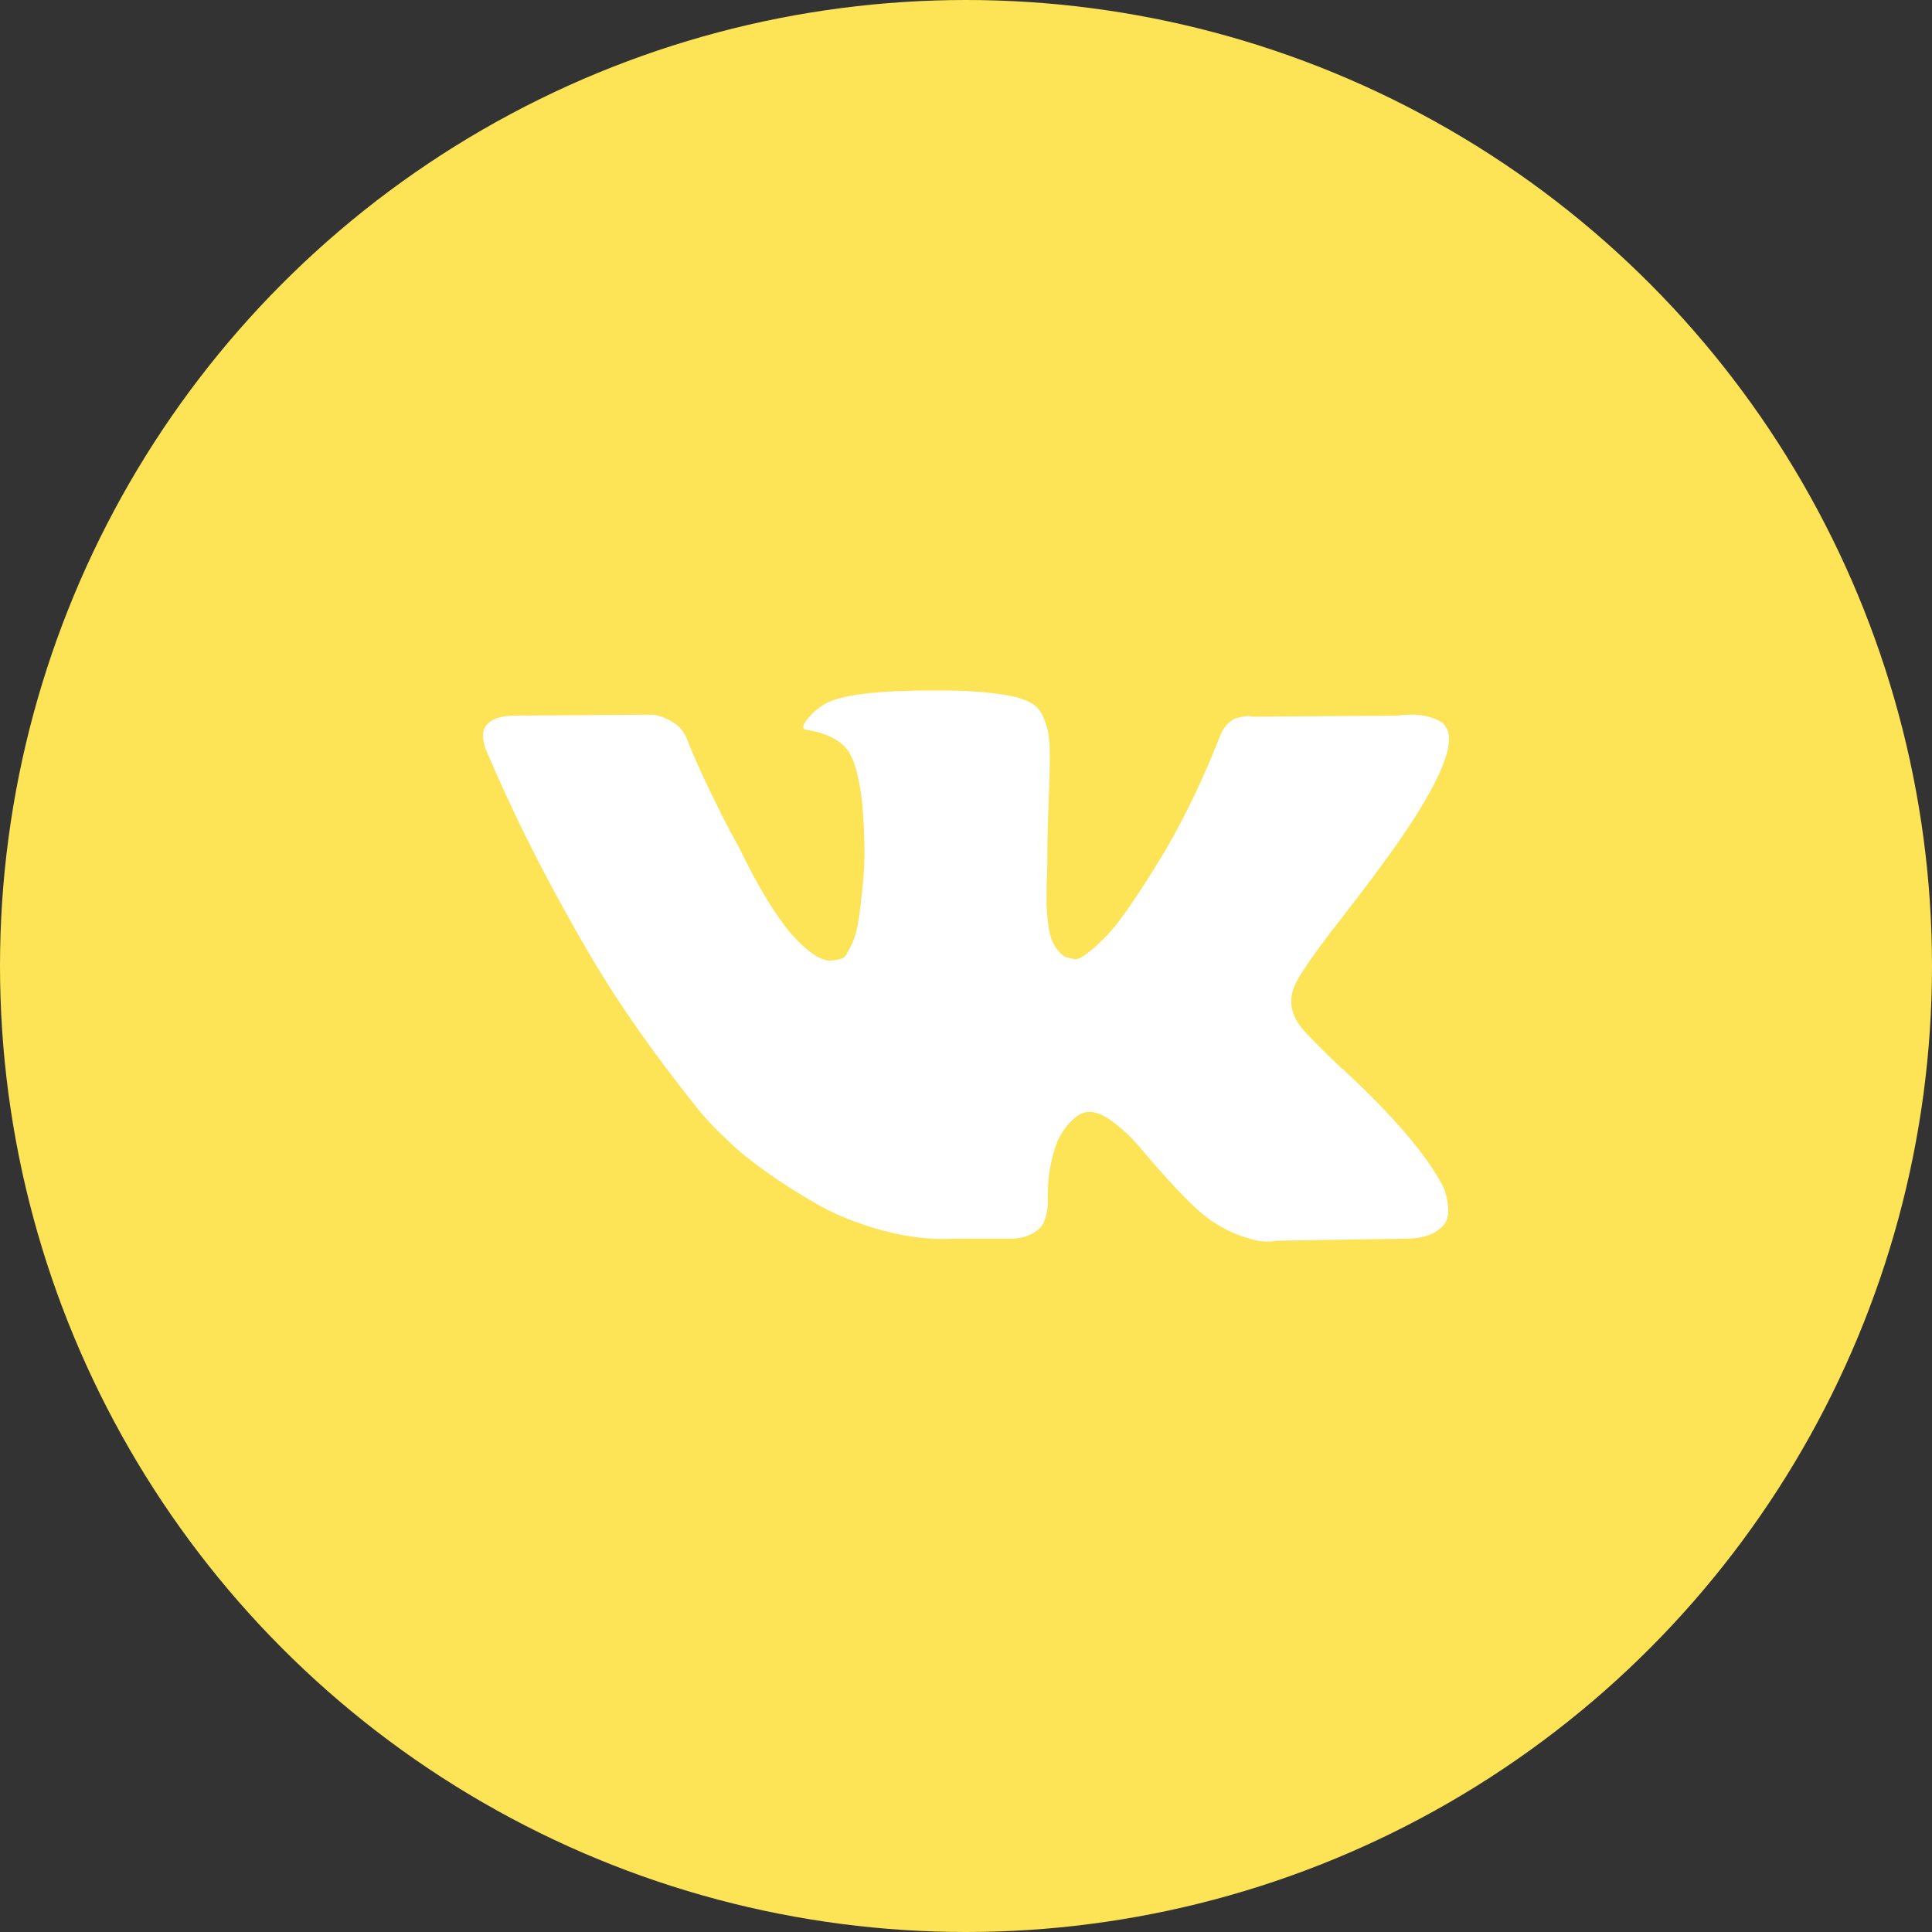
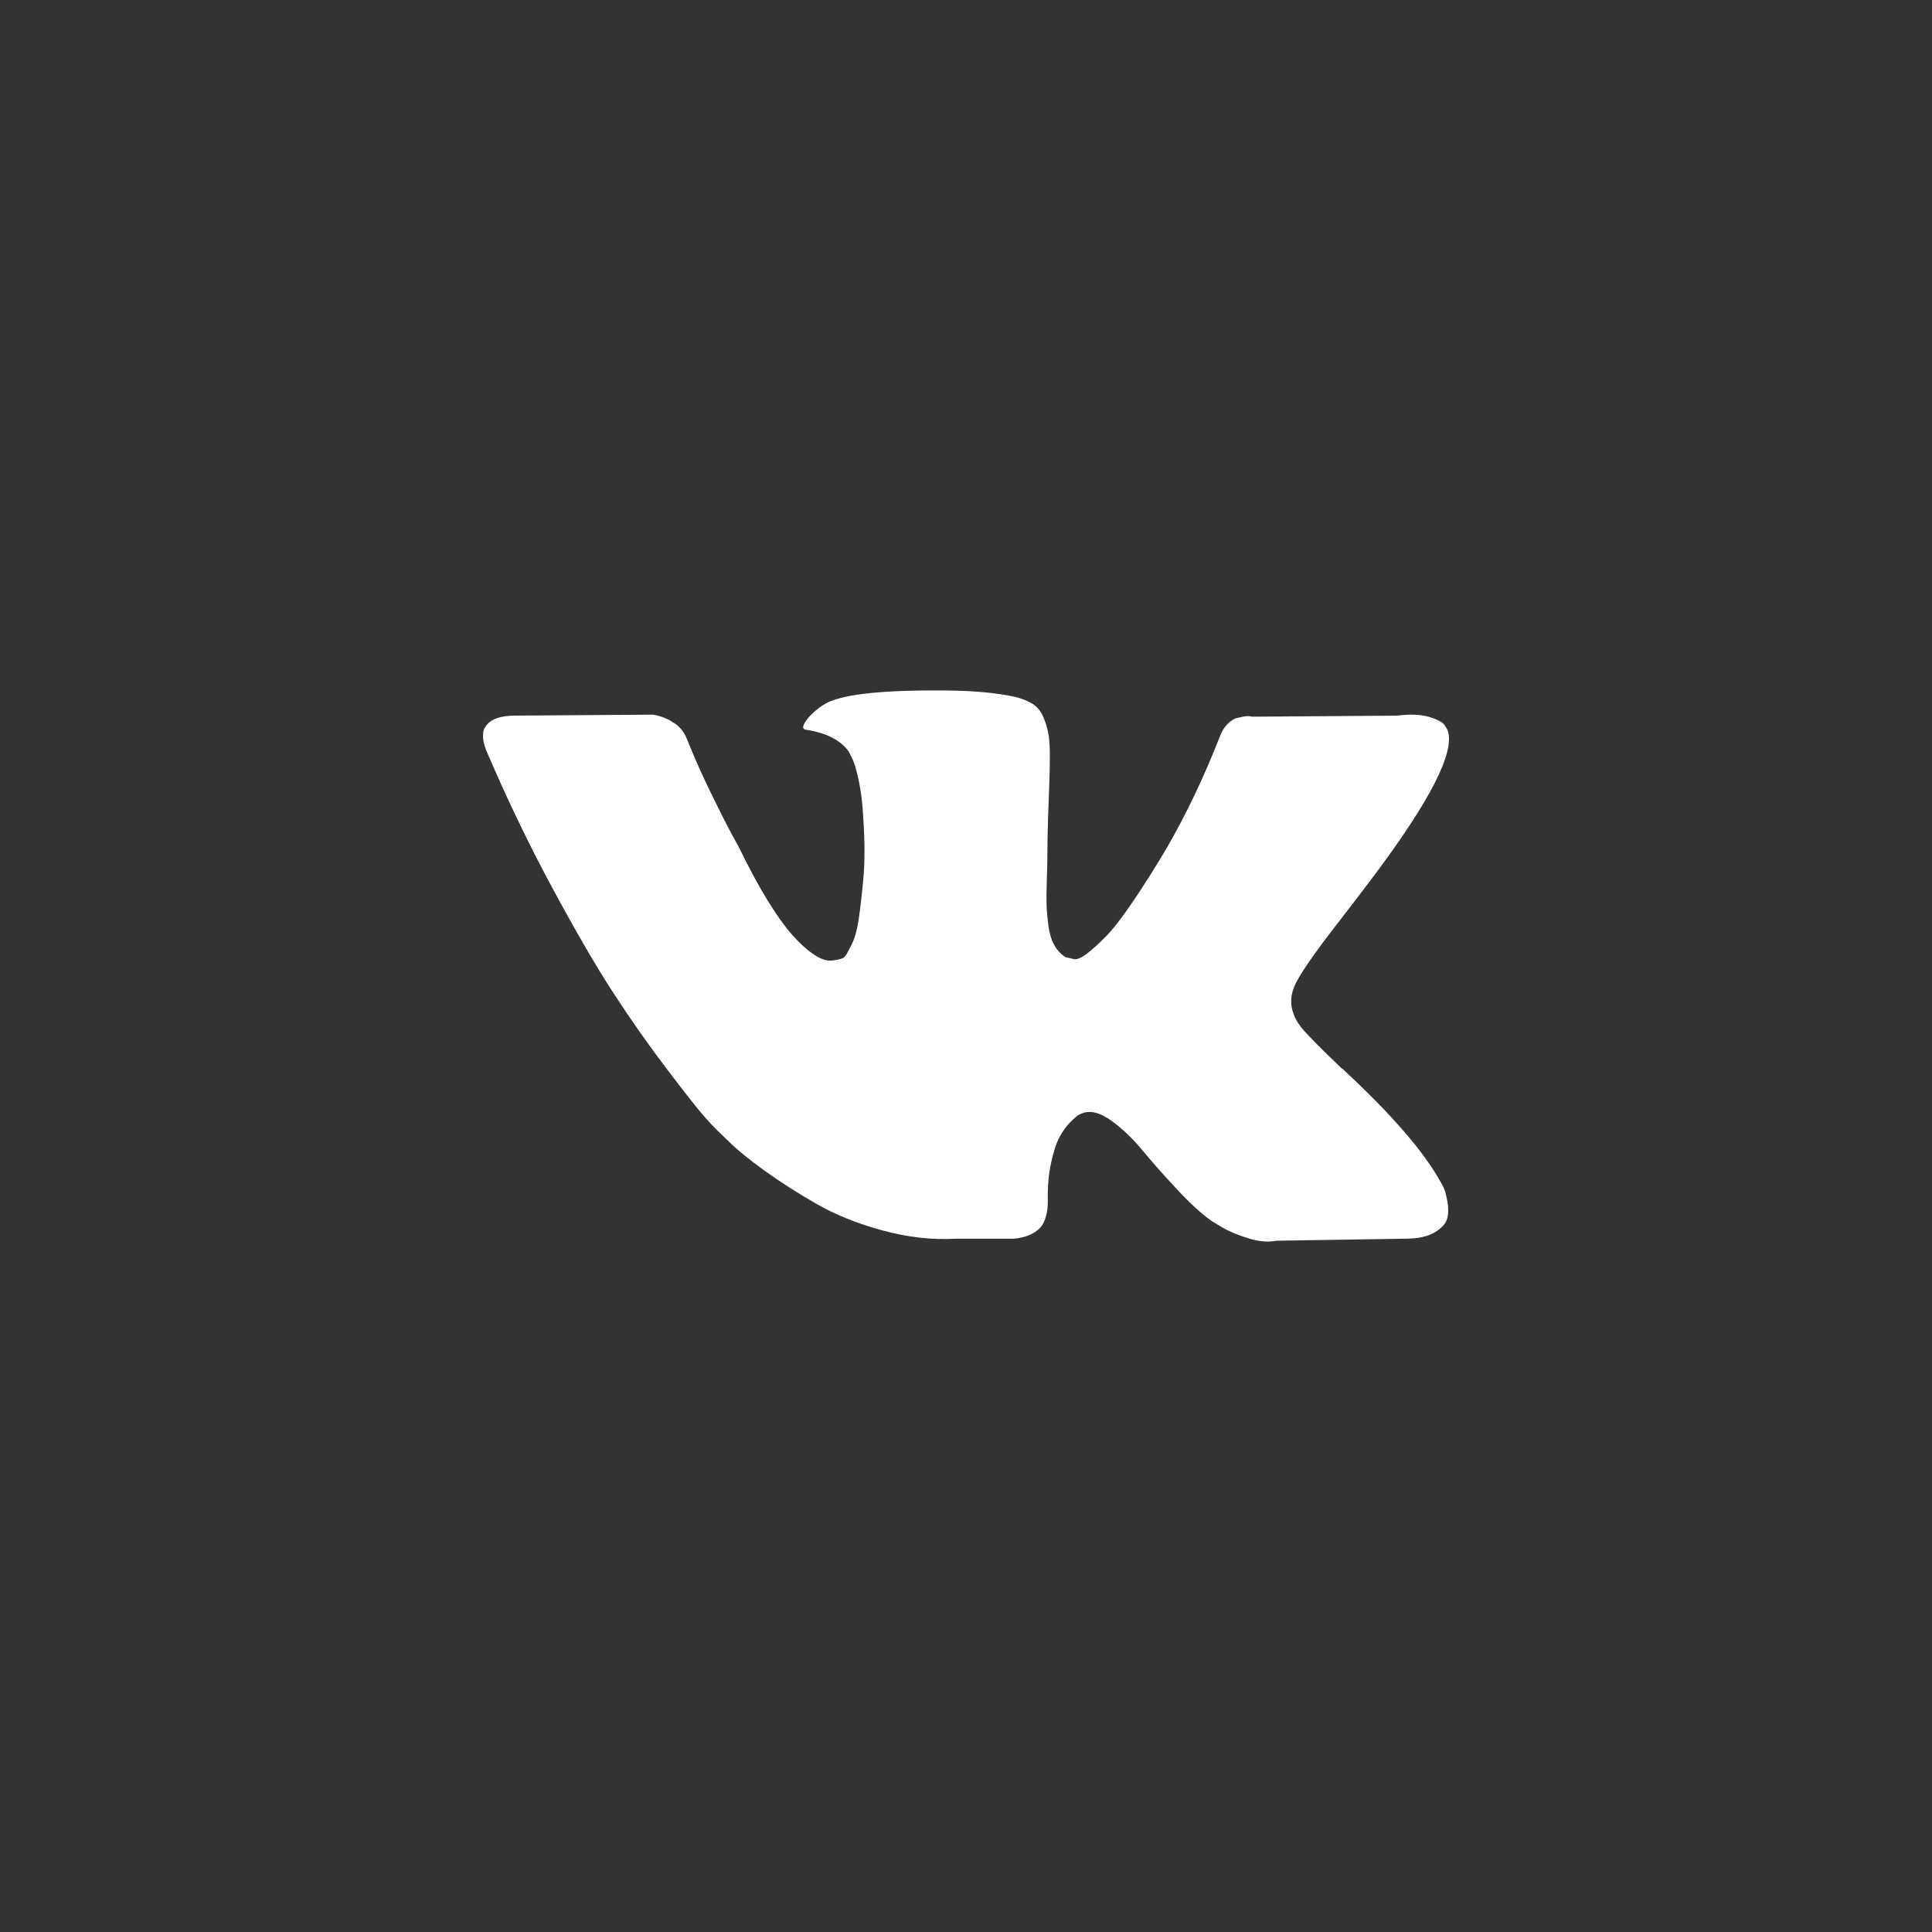
<svg xmlns="http://www.w3.org/2000/svg" width="40" height="40" viewBox="0 0 40 40" fill="none">
  <rect x="0" y="0" width="40" height="40" fill="#333333" stroke="none" />
-   <circle cx="20" cy="20" r="20" fill="#FDE456" />
  <g clip-path="url(#clip0)">
    <path d="M29.894 24.6C29.87 24.547 29.847 24.504 29.826 24.47C29.479 23.845 28.816 23.078 27.837 22.168L27.817 22.147L27.806 22.137L27.796 22.127H27.785C27.341 21.703 27.06 21.418 26.942 21.273C26.726 20.995 26.678 20.714 26.796 20.429C26.879 20.214 27.192 19.759 27.733 19.065C28.018 18.697 28.243 18.402 28.41 18.18C29.611 16.583 30.132 15.563 29.972 15.118L29.91 15.015C29.868 14.952 29.761 14.895 29.587 14.843C29.413 14.791 29.191 14.782 28.921 14.817L25.922 14.838C25.873 14.82 25.804 14.822 25.713 14.843C25.623 14.864 25.578 14.874 25.578 14.874L25.526 14.9L25.484 14.931C25.45 14.952 25.411 14.989 25.37 15.041C25.328 15.093 25.294 15.153 25.266 15.223C24.939 16.063 24.568 16.844 24.151 17.566C23.895 17.996 23.659 18.369 23.443 18.685C23.228 19.001 23.048 19.234 22.902 19.383C22.756 19.532 22.624 19.652 22.506 19.742C22.388 19.832 22.298 19.871 22.235 19.857C22.173 19.843 22.114 19.829 22.058 19.815C21.961 19.753 21.883 19.668 21.824 19.56C21.765 19.452 21.725 19.317 21.704 19.154C21.684 18.991 21.671 18.85 21.668 18.732C21.665 18.614 21.666 18.447 21.673 18.232C21.68 18.017 21.684 17.871 21.684 17.795C21.684 17.531 21.689 17.245 21.699 16.936C21.71 16.627 21.718 16.382 21.725 16.202C21.732 16.021 21.736 15.83 21.736 15.629C21.736 15.428 21.723 15.27 21.699 15.155C21.675 15.041 21.639 14.93 21.59 14.822C21.541 14.714 21.47 14.631 21.377 14.572C21.283 14.513 21.166 14.466 21.028 14.431C20.66 14.348 20.191 14.303 19.622 14.296C18.331 14.282 17.501 14.365 17.133 14.546C16.987 14.622 16.855 14.726 16.738 14.858C16.613 15.011 16.595 15.094 16.685 15.108C17.102 15.171 17.397 15.32 17.57 15.556L17.633 15.681C17.682 15.771 17.73 15.931 17.779 16.16C17.827 16.389 17.859 16.642 17.872 16.92C17.907 17.427 17.907 17.861 17.872 18.221C17.838 18.583 17.805 18.864 17.773 19.065C17.742 19.266 17.695 19.43 17.633 19.554C17.57 19.679 17.529 19.756 17.508 19.784C17.487 19.811 17.47 19.829 17.456 19.835C17.366 19.87 17.272 19.888 17.175 19.888C17.077 19.888 16.959 19.839 16.821 19.742C16.682 19.645 16.538 19.511 16.389 19.341C16.239 19.171 16.071 18.933 15.883 18.628C15.696 18.322 15.502 17.961 15.3 17.545L15.134 17.243C15.03 17.048 14.887 16.765 14.707 16.394C14.526 16.023 14.367 15.663 14.228 15.316C14.172 15.17 14.089 15.059 13.978 14.983L13.926 14.952C13.891 14.924 13.836 14.895 13.759 14.863C13.683 14.832 13.603 14.809 13.52 14.796L10.667 14.816C10.375 14.816 10.177 14.882 10.073 15.014L10.031 15.077C10.011 15.111 10 15.167 10 15.243C10 15.32 10.021 15.413 10.062 15.524C10.479 16.503 10.932 17.447 11.421 18.357C11.911 19.266 12.336 19.999 12.697 20.554C13.058 21.109 13.426 21.633 13.801 22.126C14.176 22.619 14.424 22.935 14.545 23.074C14.667 23.213 14.762 23.317 14.832 23.386L15.092 23.636C15.259 23.803 15.503 24.002 15.826 24.235C16.149 24.467 16.506 24.697 16.899 24.922C17.291 25.148 17.747 25.332 18.268 25.474C18.789 25.616 19.296 25.674 19.788 25.646H20.986C21.229 25.625 21.413 25.549 21.538 25.417L21.579 25.365C21.607 25.323 21.633 25.259 21.657 25.172C21.682 25.085 21.694 24.99 21.694 24.886C21.687 24.587 21.709 24.318 21.761 24.079C21.813 23.84 21.872 23.659 21.939 23.537C22.005 23.416 22.079 23.314 22.162 23.23C22.246 23.147 22.305 23.097 22.34 23.079C22.374 23.062 22.402 23.05 22.423 23.043C22.589 22.987 22.785 23.041 23.011 23.204C23.237 23.368 23.449 23.569 23.646 23.808C23.844 24.048 24.082 24.317 24.36 24.615C24.638 24.914 24.881 25.136 25.089 25.282L25.297 25.407C25.436 25.49 25.616 25.567 25.839 25.636C26.06 25.705 26.255 25.723 26.422 25.688L29.087 25.646C29.351 25.646 29.556 25.603 29.701 25.516C29.847 25.429 29.934 25.334 29.962 25.23C29.99 25.126 29.991 25.008 29.967 24.876C29.942 24.744 29.918 24.652 29.894 24.6Z" fill="white" />
  </g>
  <defs>
    <clipPath id="clip0">
      <rect width="20" height="20" fill="white" transform="translate(10 10)" />
    </clipPath>
  </defs>
</svg>